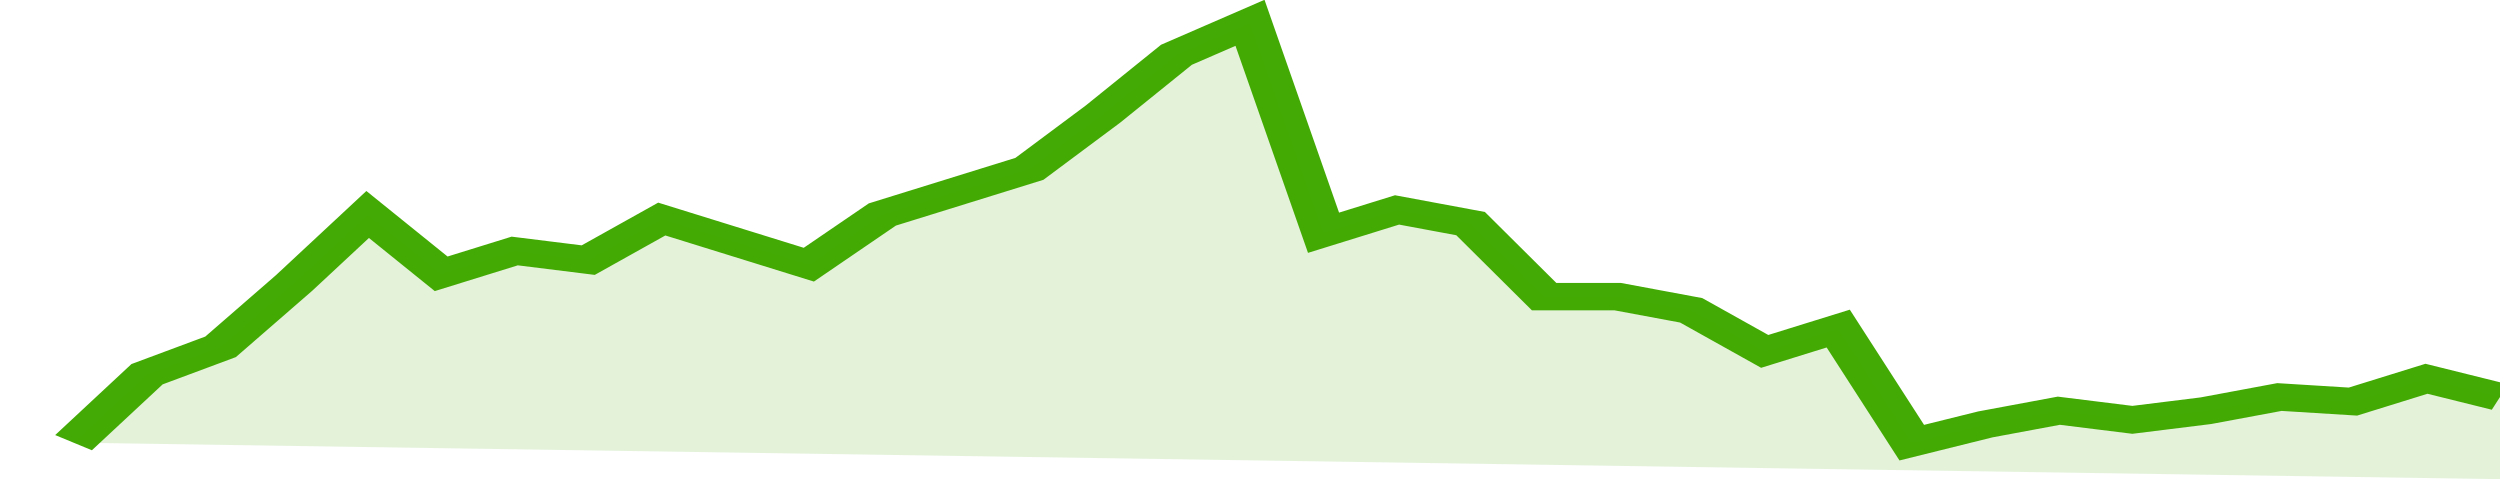
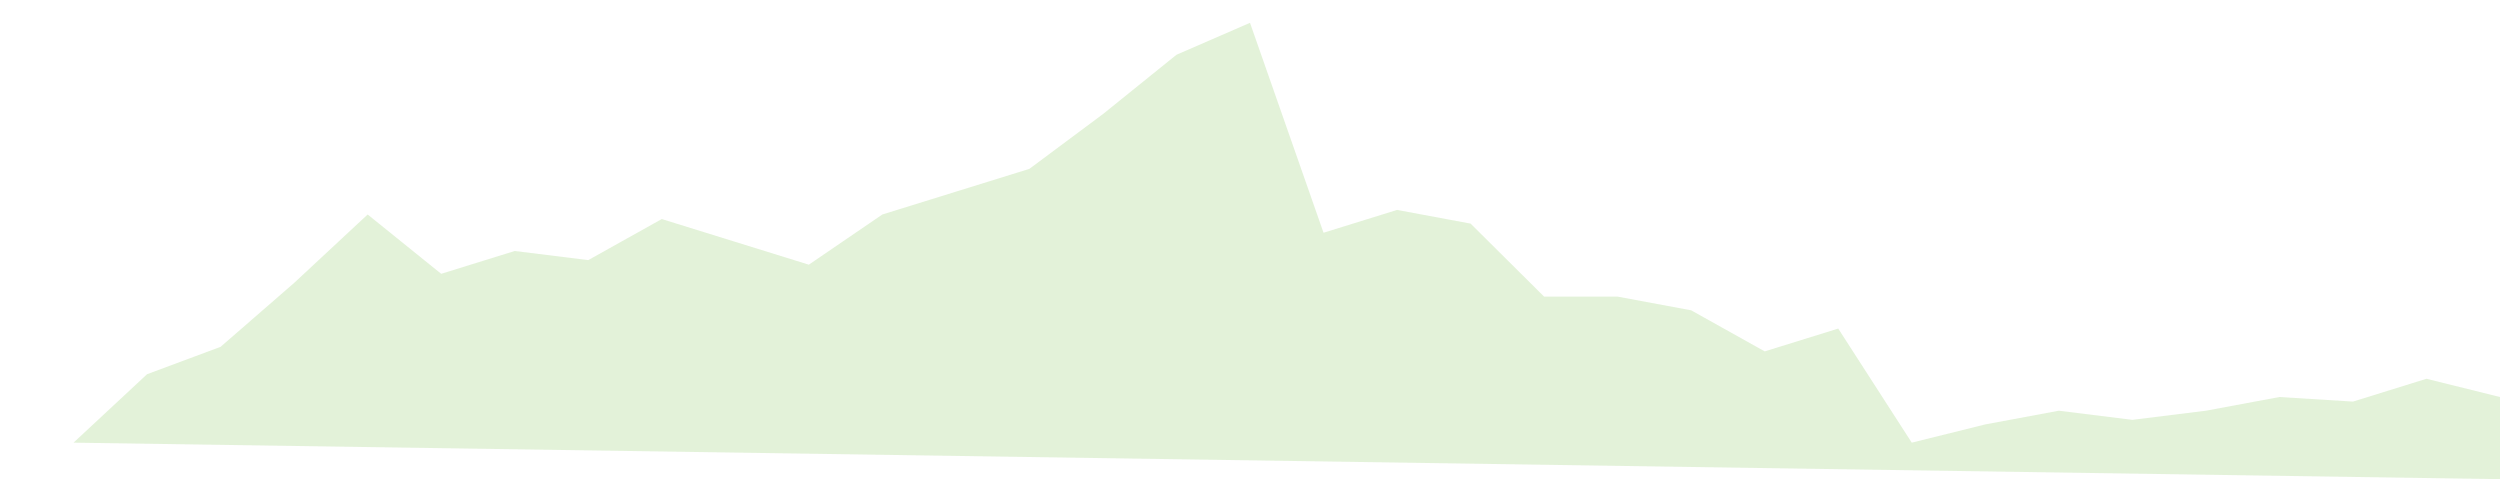
<svg xmlns="http://www.w3.org/2000/svg" viewBox="0 0 340 105" width="120" height="23" preserveAspectRatio="none">
-   <polyline fill="none" stroke="#43AA05" stroke-width="6" points="10, 97 20, 82 30, 76 40, 62 50, 47 60, 60 70, 55 80, 57 90, 48 100, 53 110, 58 120, 47 130, 42 140, 37 150, 25 160, 12 170, 5 180, 51 190, 46 200, 49 210, 65 220, 65 230, 68 240, 77 250, 72 260, 97 270, 93 280, 90 290, 92 300, 90 310, 87 320, 88 330, 83 340, 87 340, 87 "> </polyline>
  <polygon fill="#43AA05" opacity="0.15" points="10, 97 20, 82 30, 76 40, 62 50, 47 60, 60 70, 55 80, 57 90, 48 100, 53 110, 58 120, 47 130, 42 140, 37 150, 25 160, 12 170, 5 180, 51 190, 46 200, 49 210, 65 220, 65 230, 68 240, 77 250, 72 260, 97 270, 93 280, 90 290, 92 300, 90 310, 87 320, 88 330, 83 340, 87 340, 105 " />
</svg>